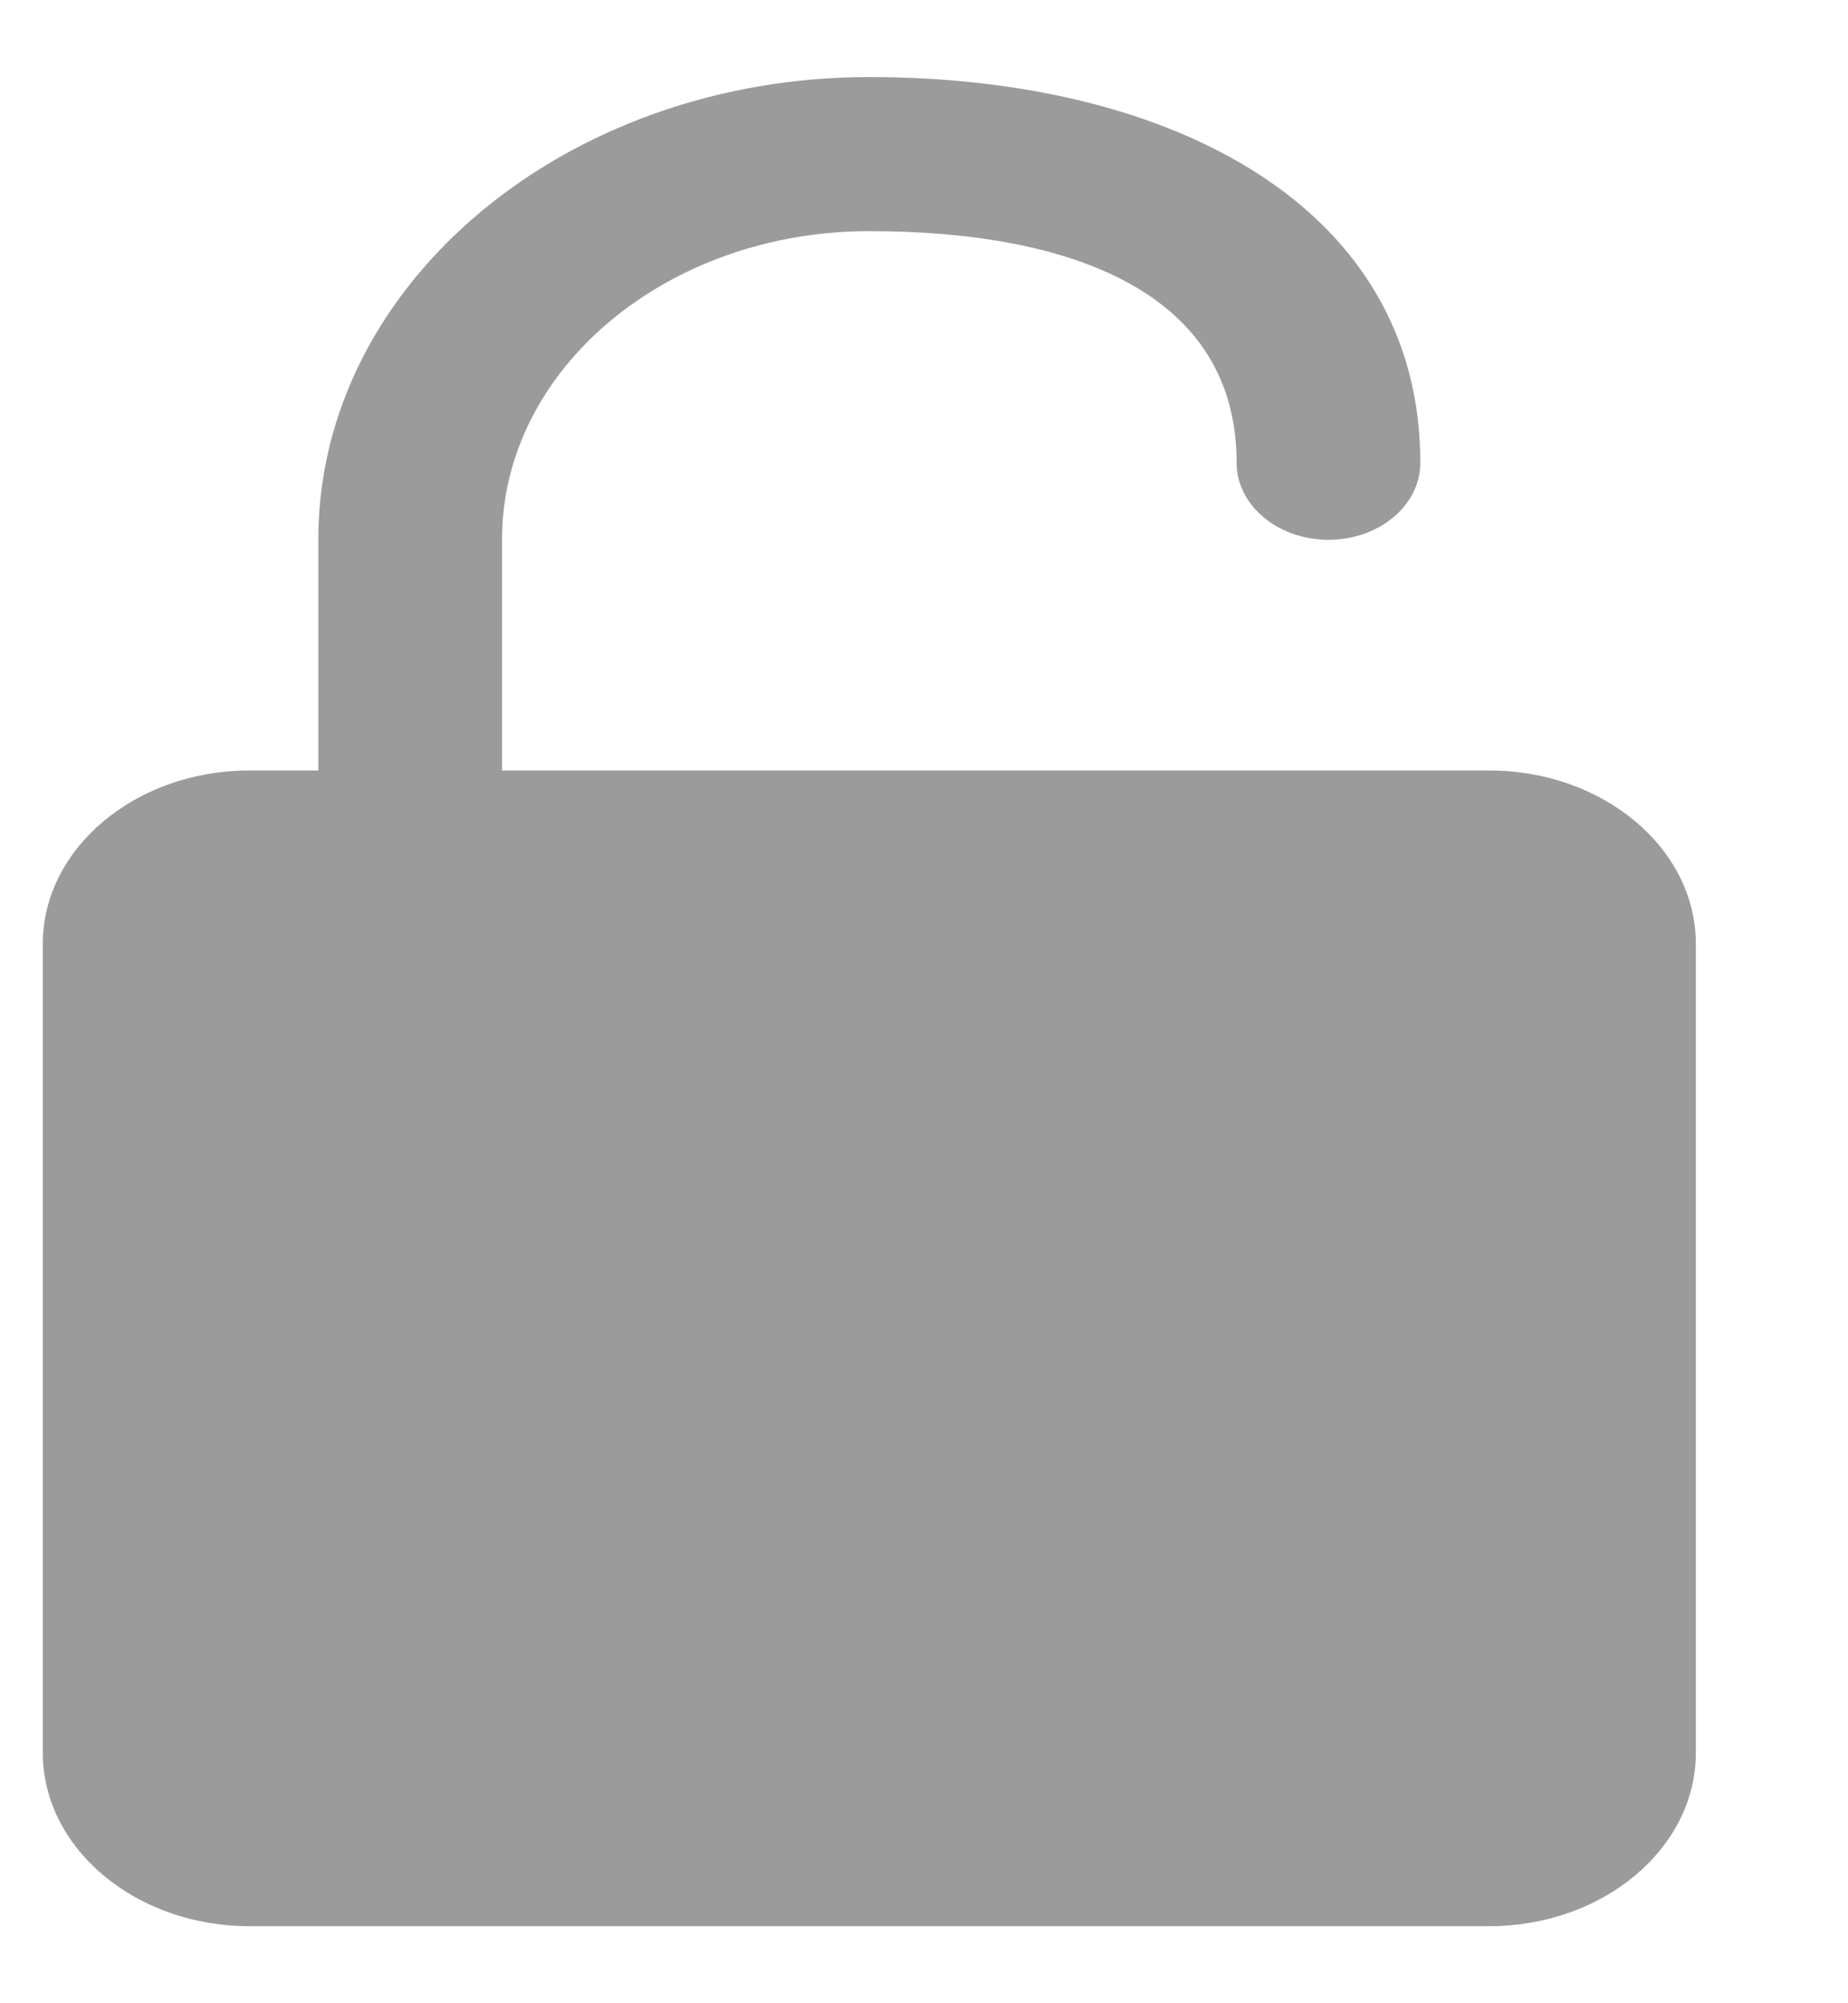
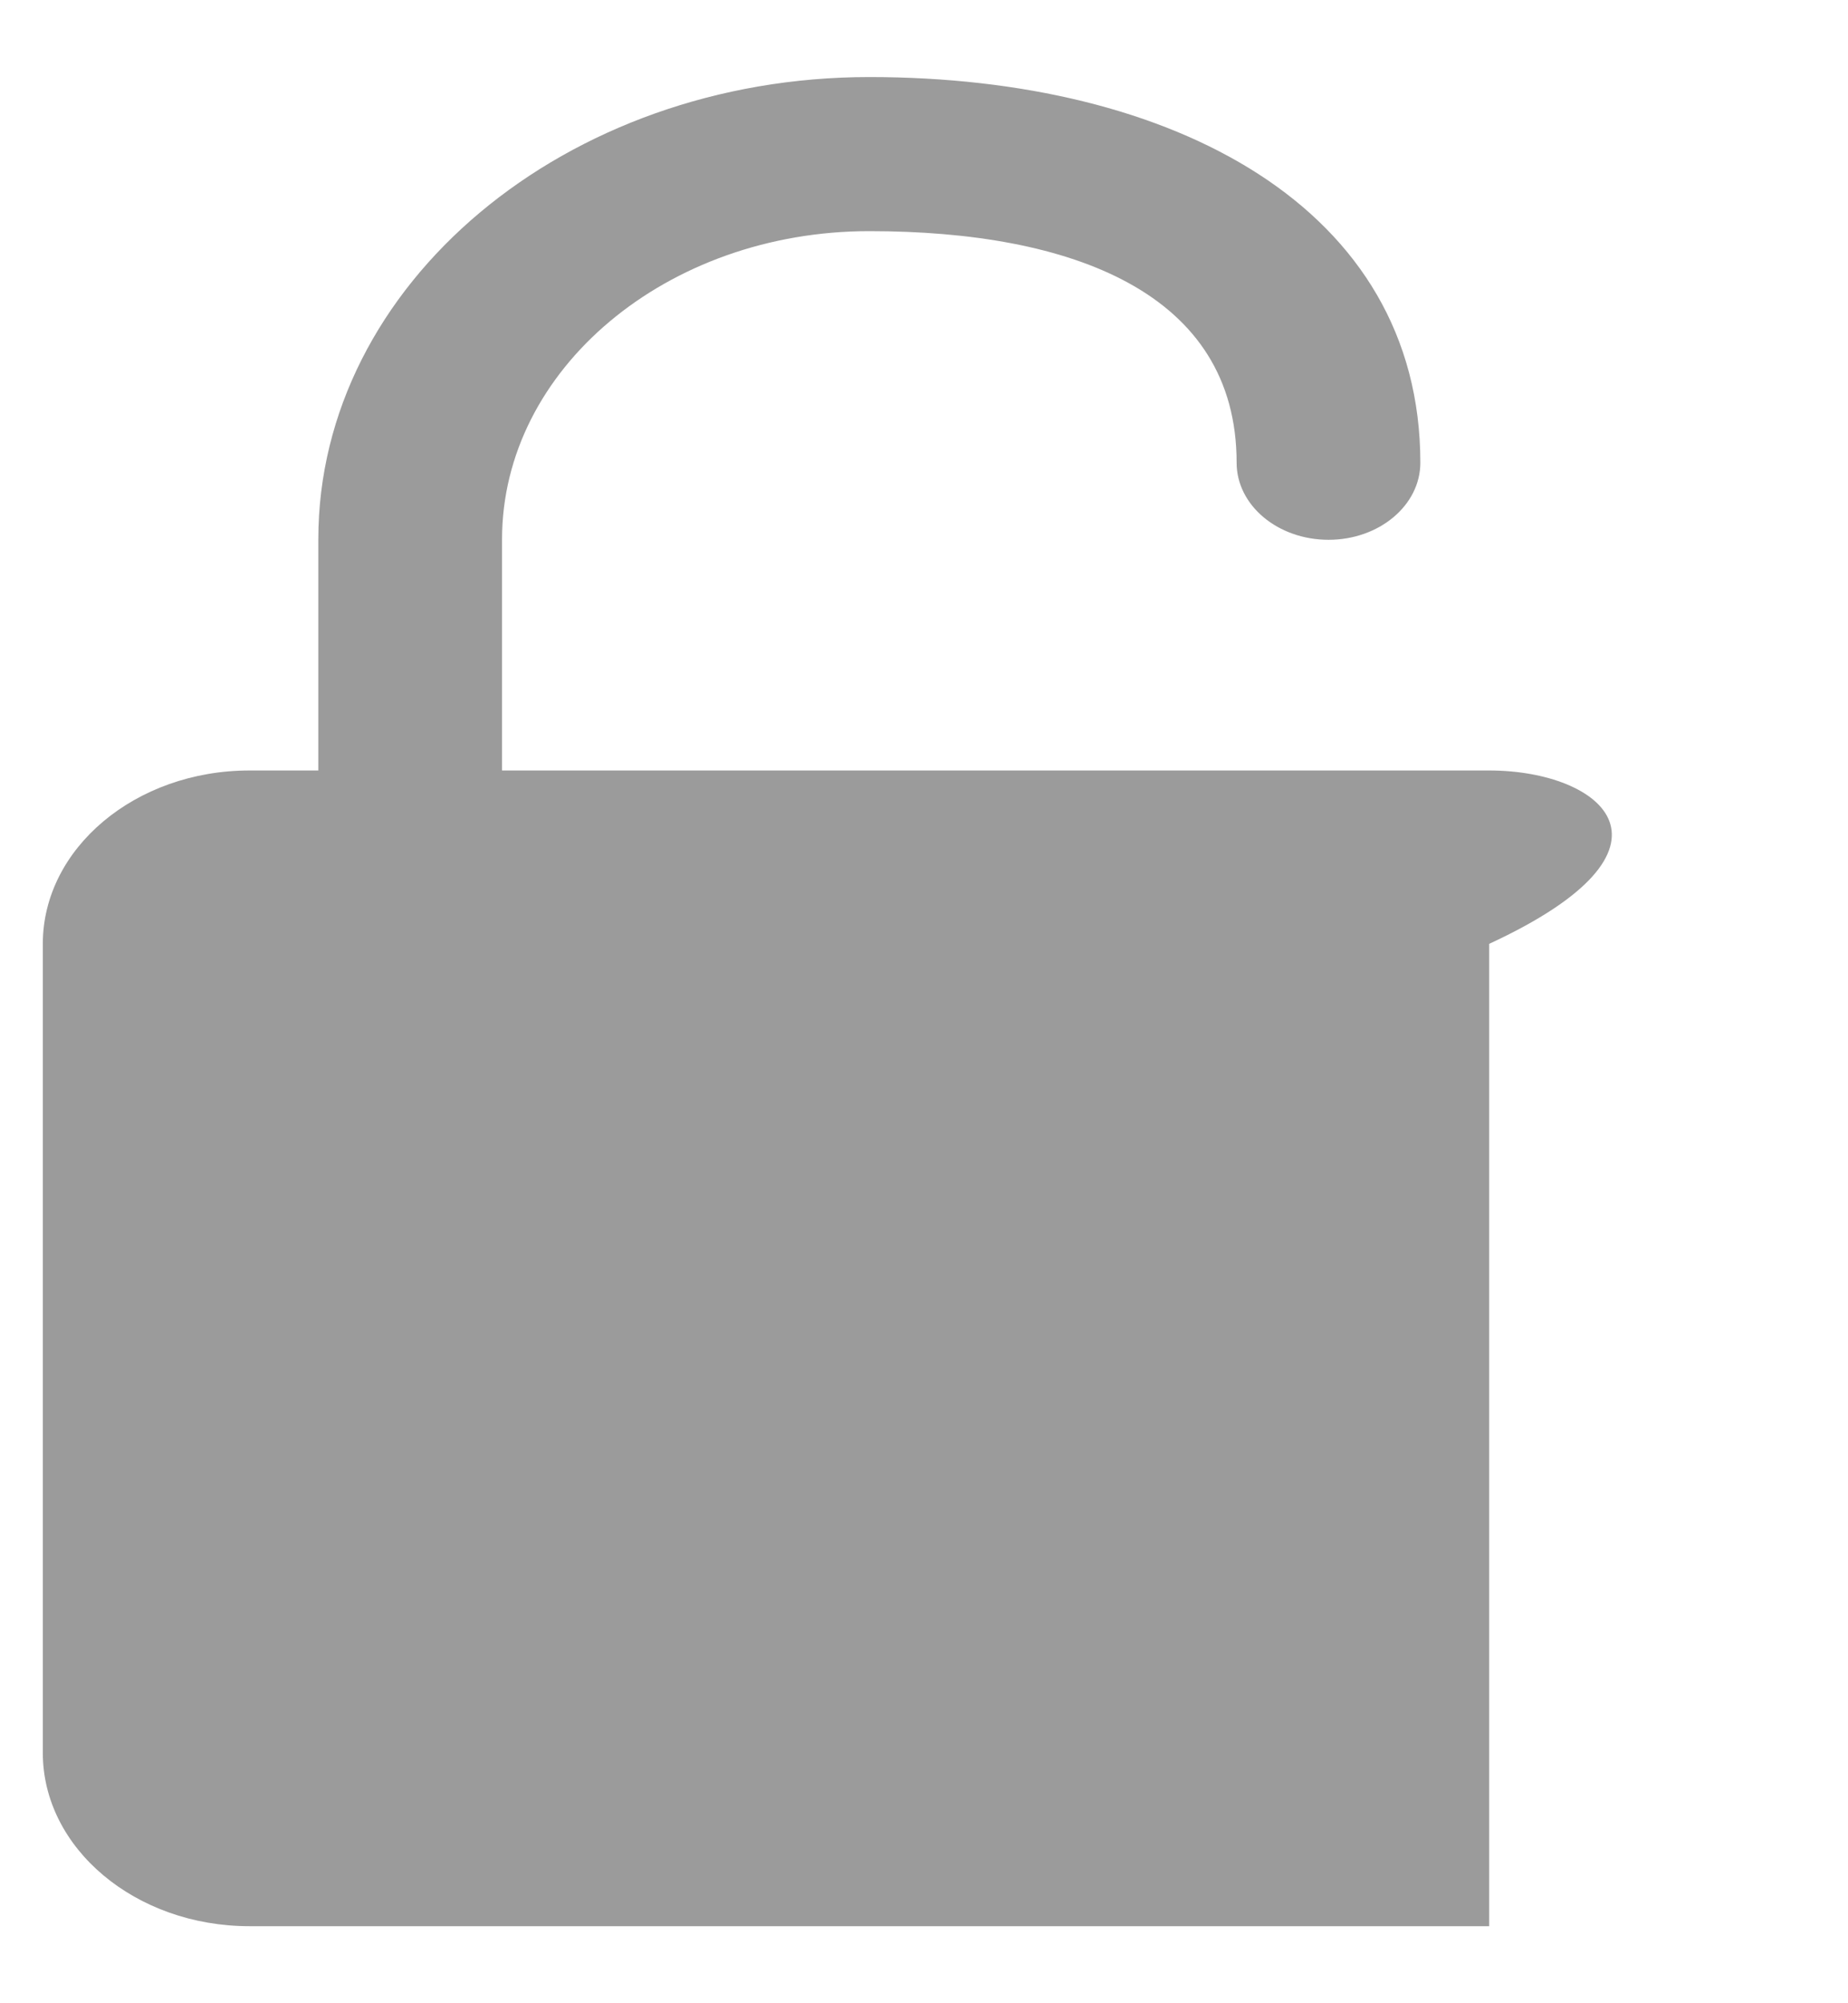
<svg xmlns="http://www.w3.org/2000/svg" width="12" height="13" viewBox="0 0 12 13" fill="none">
-   <path d="M9.67 5H3.26V3.5C3.26 2.397 4.329 1.5 5.645 1.5C6.96 1.5 8.03 1.9 8.03 3.003C8.03 3.279 8.297 3.503 8.627 3.503C8.956 3.503 9.223 3.279 9.223 3.003C9.223 1.348 7.618 0.5 5.645 0.5C3.672 0.5 2.067 1.845 2.067 3.5V5H1.62C0.88 5 0.278 5.505 0.278 6.125V11.375C0.278 11.995 0.88 12.5 1.62 12.5H9.67C10.41 12.5 11.012 11.995 11.012 11.375V6.125C11.012 5.505 10.41 5 9.67 5Z" fill="#9B9B9B" />
+   <path d="M9.67 5H3.26V3.5C3.26 2.397 4.329 1.5 5.645 1.5C6.96 1.5 8.03 1.9 8.03 3.003C8.03 3.279 8.297 3.503 8.627 3.503C8.956 3.503 9.223 3.279 9.223 3.003C9.223 1.348 7.618 0.5 5.645 0.5C3.672 0.5 2.067 1.845 2.067 3.5V5H1.62C0.88 5 0.278 5.505 0.278 6.125V11.375C0.278 11.995 0.88 12.5 1.62 12.5H9.67V6.125C11.012 5.505 10.41 5 9.67 5Z" fill="#9B9B9B" />
</svg>